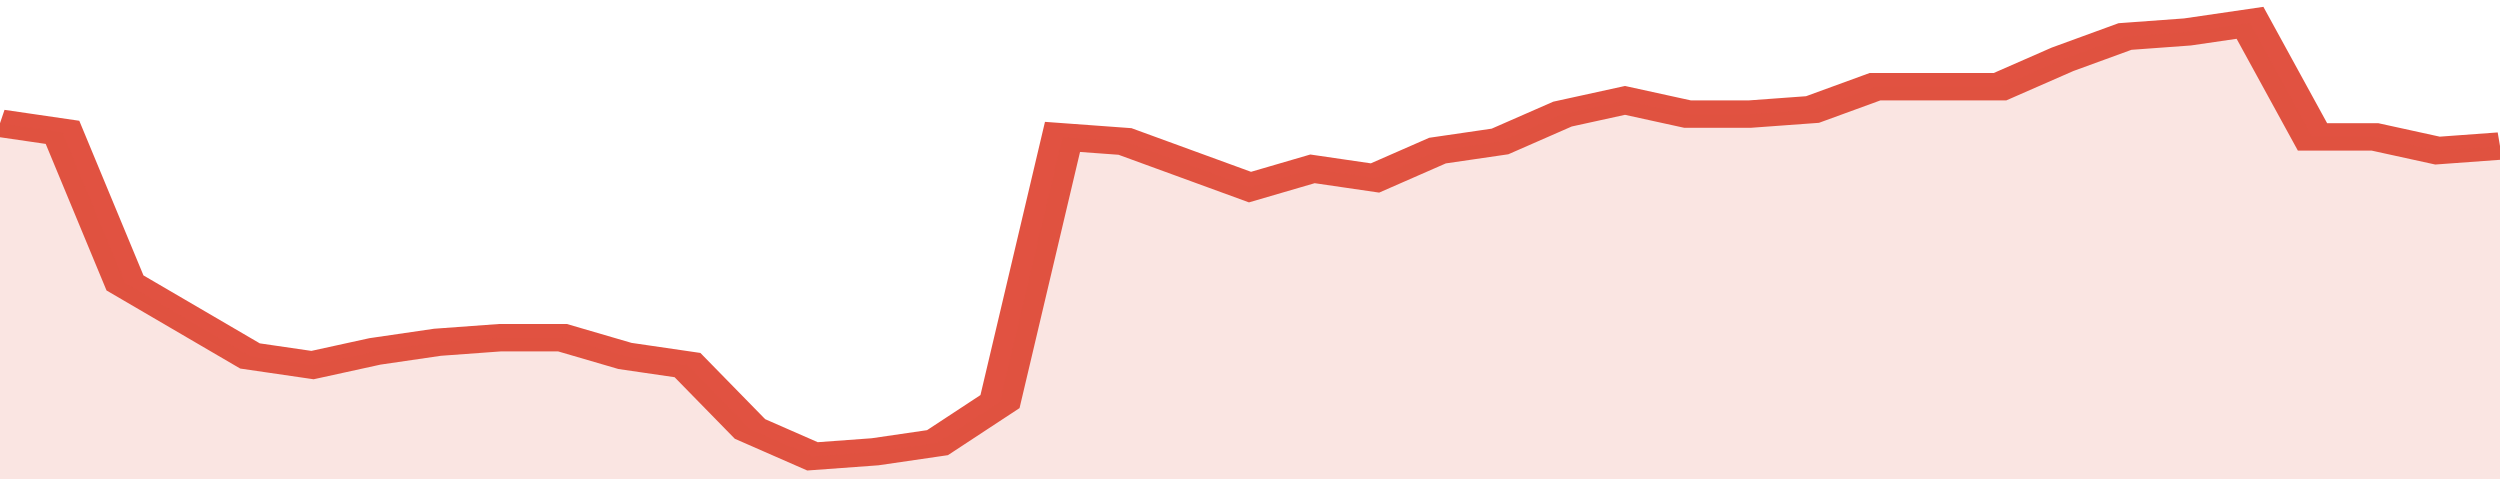
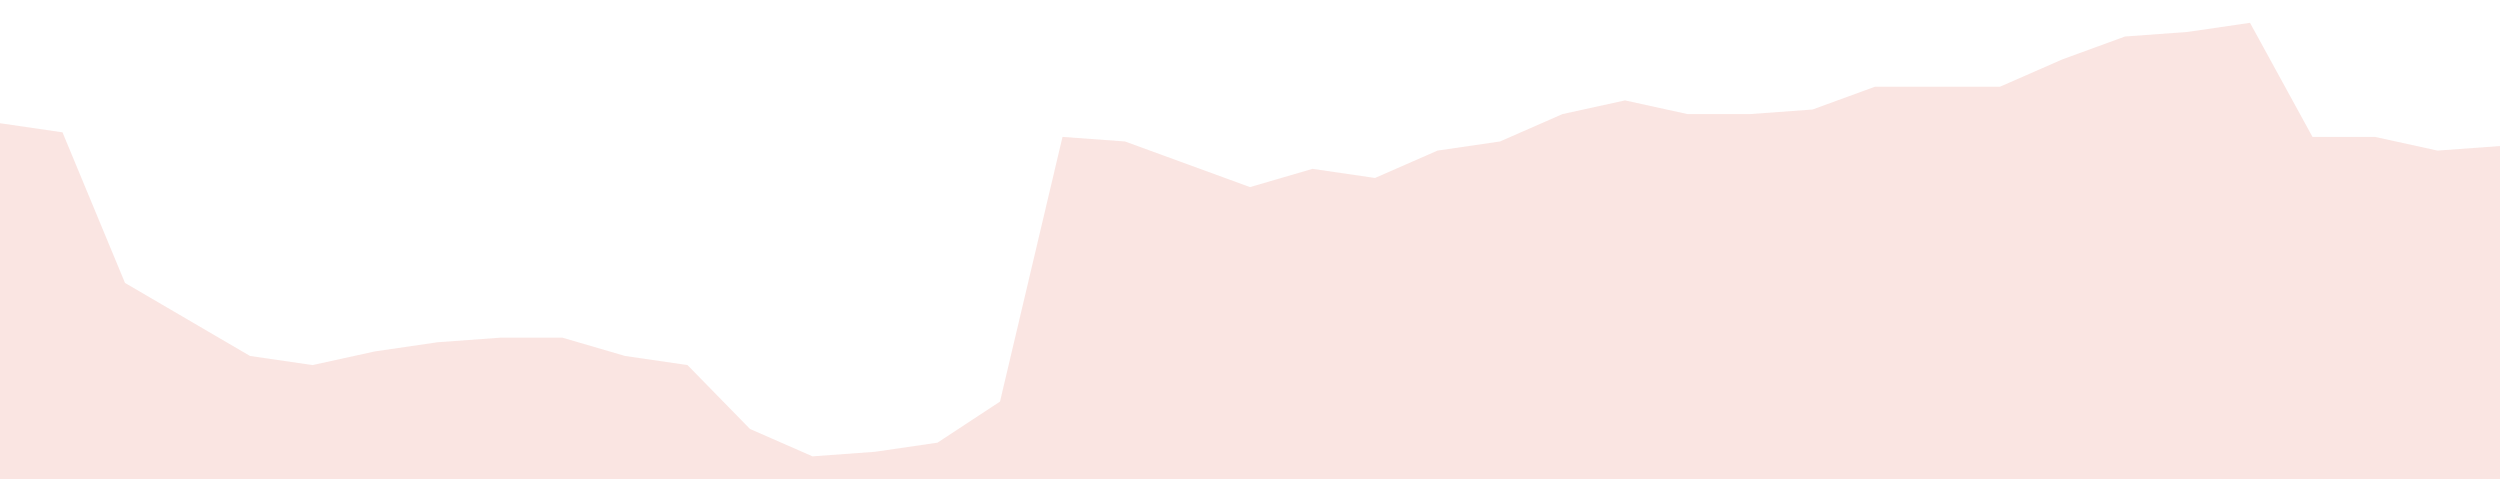
<svg xmlns="http://www.w3.org/2000/svg" viewBox="0 0 360 105" width="120" height="23" preserveAspectRatio="none">
-   <polyline fill="none" stroke="#E15241" stroke-width="6" points="0, 27 9, 29 18, 62 27, 70 36, 78 45, 80 54, 77 63, 75 72, 74 81, 74 90, 78 99, 80 108, 94 117, 100 126, 99 135, 97 144, 88 153, 30 162, 31 171, 36 180, 41 189, 37 198, 39 207, 33 216, 31 225, 25 234, 22 243, 25 252, 25 261, 24 270, 19 279, 19 288, 19 297, 13 306, 8 315, 7 324, 5 333, 30 342, 30 351, 33 360, 32 360, 32 "> </polyline>
  <polygon fill="#E15241" opacity="0.15" points="0, 105 0, 27 9, 29 18, 62 27, 70 36, 78 45, 80 54, 77 63, 75 72, 74 81, 74 90, 78 99, 80 108, 94 117, 100 126, 99 135, 97 144, 88 153, 30 162, 31 171, 36 180, 41 189, 37 198, 39 207, 33 216, 31 225, 25 234, 22 243, 25 252, 25 261, 24 270, 19 279, 19 288, 19 297, 13 306, 8 315, 7 324, 5 333, 30 342, 30 351, 33 360, 32 360, 105 " />
</svg>